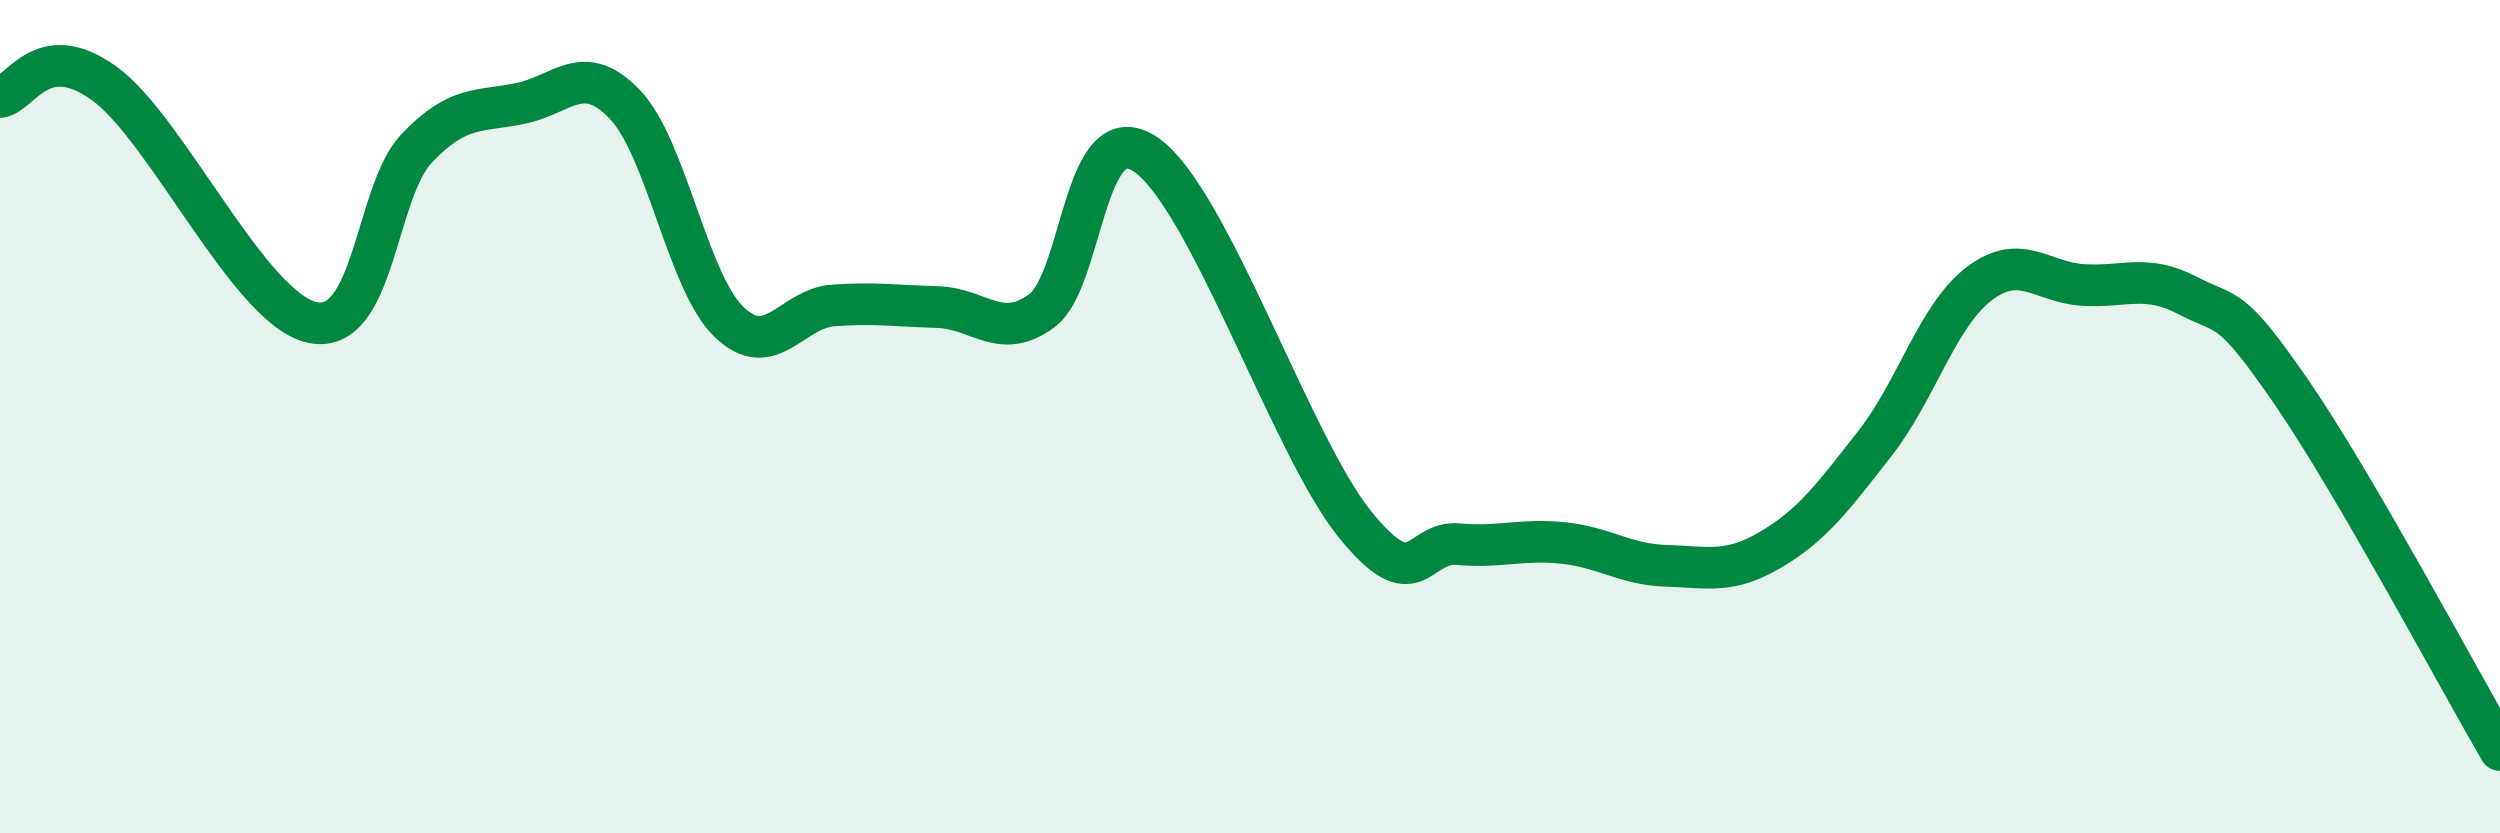
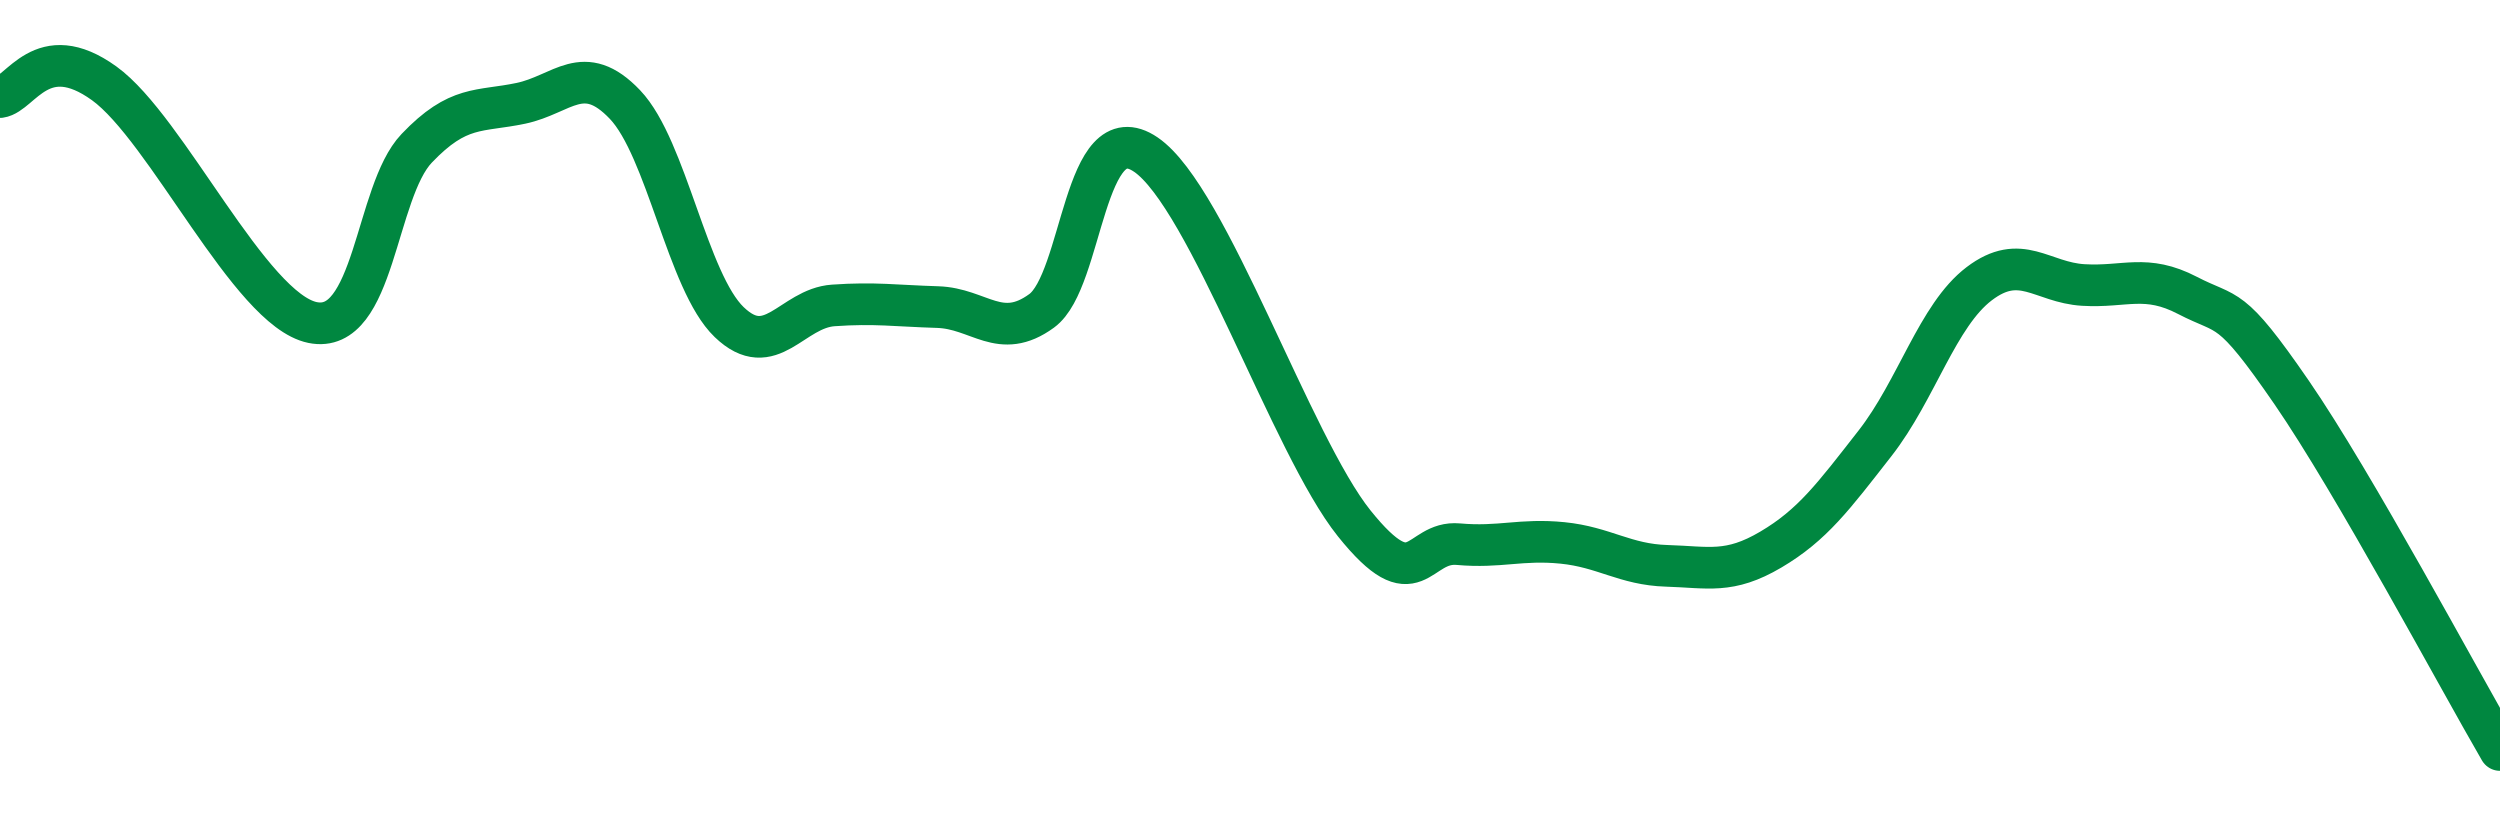
<svg xmlns="http://www.w3.org/2000/svg" width="60" height="20" viewBox="0 0 60 20">
-   <path d="M 0,2.33 C 0.5,2.26 1,0.92 2.5,2 C 4,3.08 6,7.43 7.5,7.74 C 9,8.05 9,4.61 10,3.56 C 11,2.51 11.5,2.69 12.5,2.48 C 13.5,2.27 14,1.46 15,2.51 C 16,3.56 16.5,6.77 17.5,7.73 C 18.5,8.69 19,7.4 20,7.33 C 21,7.26 21.5,7.34 22.5,7.37 C 23.5,7.4 24,8.19 25,7.46 C 26,6.73 26,2.69 27.5,3.71 C 29,4.73 31,10.69 32.5,12.56 C 34,14.43 34,12.97 35,13.06 C 36,13.15 36.5,12.93 37.5,13.03 C 38.5,13.13 39,13.55 40,13.58 C 41,13.61 41.5,13.78 42.5,13.19 C 43.5,12.6 44,11.92 45,10.64 C 46,9.36 46.5,7.57 47.5,6.81 C 48.5,6.05 49,6.78 50,6.84 C 51,6.9 51.5,6.57 52.5,7.09 C 53.5,7.61 53.5,7.24 55,9.42 C 56.5,11.6 59,16.28 60,18L60 20L0 20Z" fill="#008740" opacity="0.1" stroke-linecap="round" stroke-linejoin="round" />
  <path d="M 0,2.33 C 0.5,2.26 1,0.92 2.5,2 C 4,3.08 6,7.43 7.5,7.74 C 9,8.05 9,4.61 10,3.56 C 11,2.51 11.5,2.69 12.5,2.48 C 13.5,2.27 14,1.46 15,2.51 C 16,3.56 16.5,6.77 17.5,7.73 C 18.5,8.69 19,7.4 20,7.33 C 21,7.26 21.5,7.34 22.5,7.37 C 23.5,7.4 24,8.19 25,7.46 C 26,6.73 26,2.69 27.5,3.71 C 29,4.73 31,10.69 32.5,12.56 C 34,14.43 34,12.97 35,13.06 C 36,13.15 36.5,12.93 37.5,13.03 C 38.5,13.13 39,13.55 40,13.58 C 41,13.61 41.5,13.78 42.5,13.19 C 43.5,12.6 44,11.92 45,10.64 C 46,9.36 46.5,7.57 47.5,6.81 C 48.5,6.05 49,6.78 50,6.84 C 51,6.9 51.5,6.57 52.5,7.09 C 53.5,7.61 53.5,7.24 55,9.42 C 56.5,11.6 59,16.28 60,18" stroke="#008740" stroke-width="1" fill="none" stroke-linecap="round" stroke-linejoin="round" />
</svg>